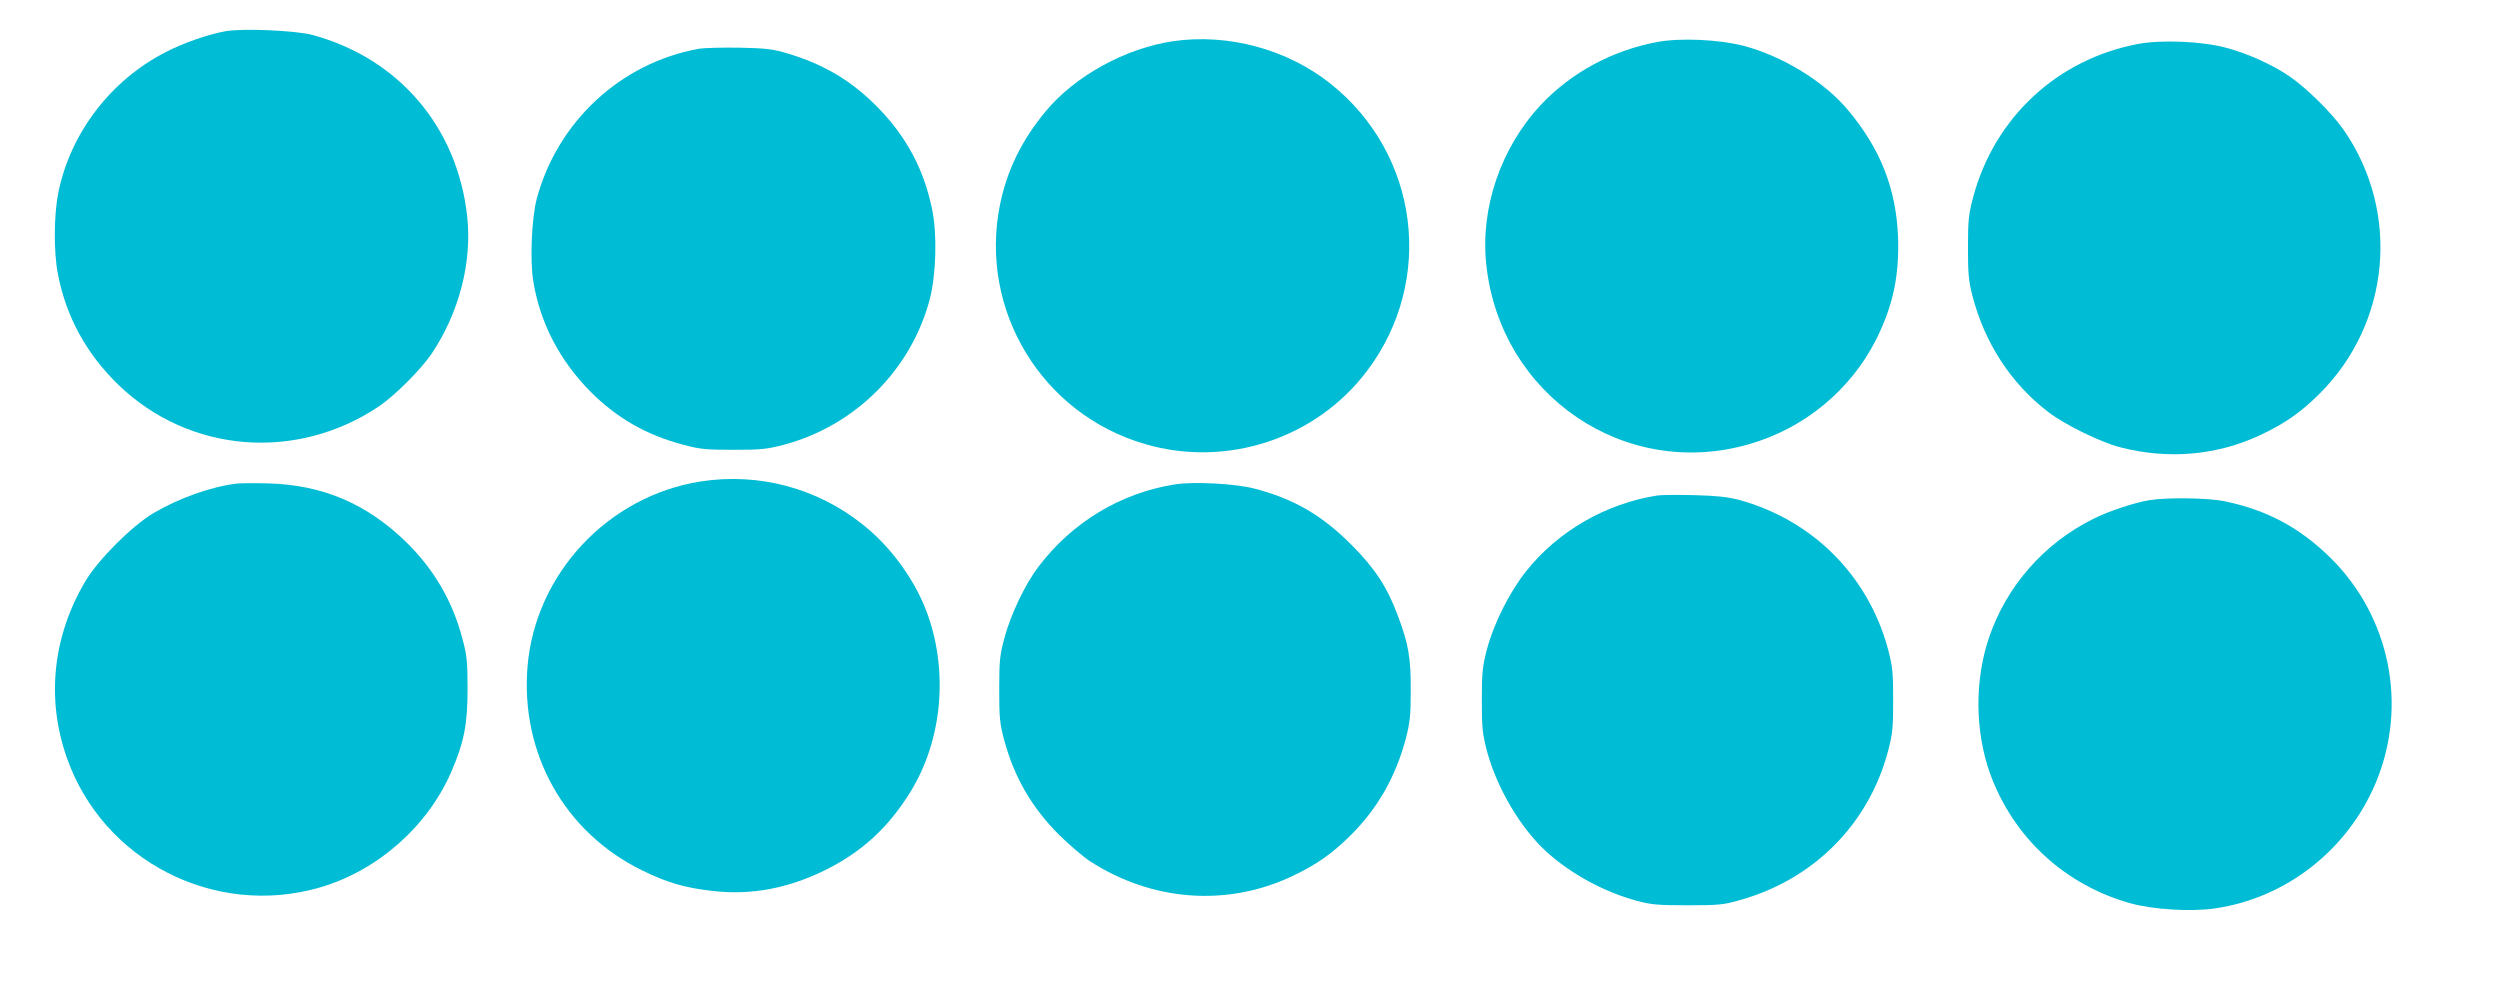
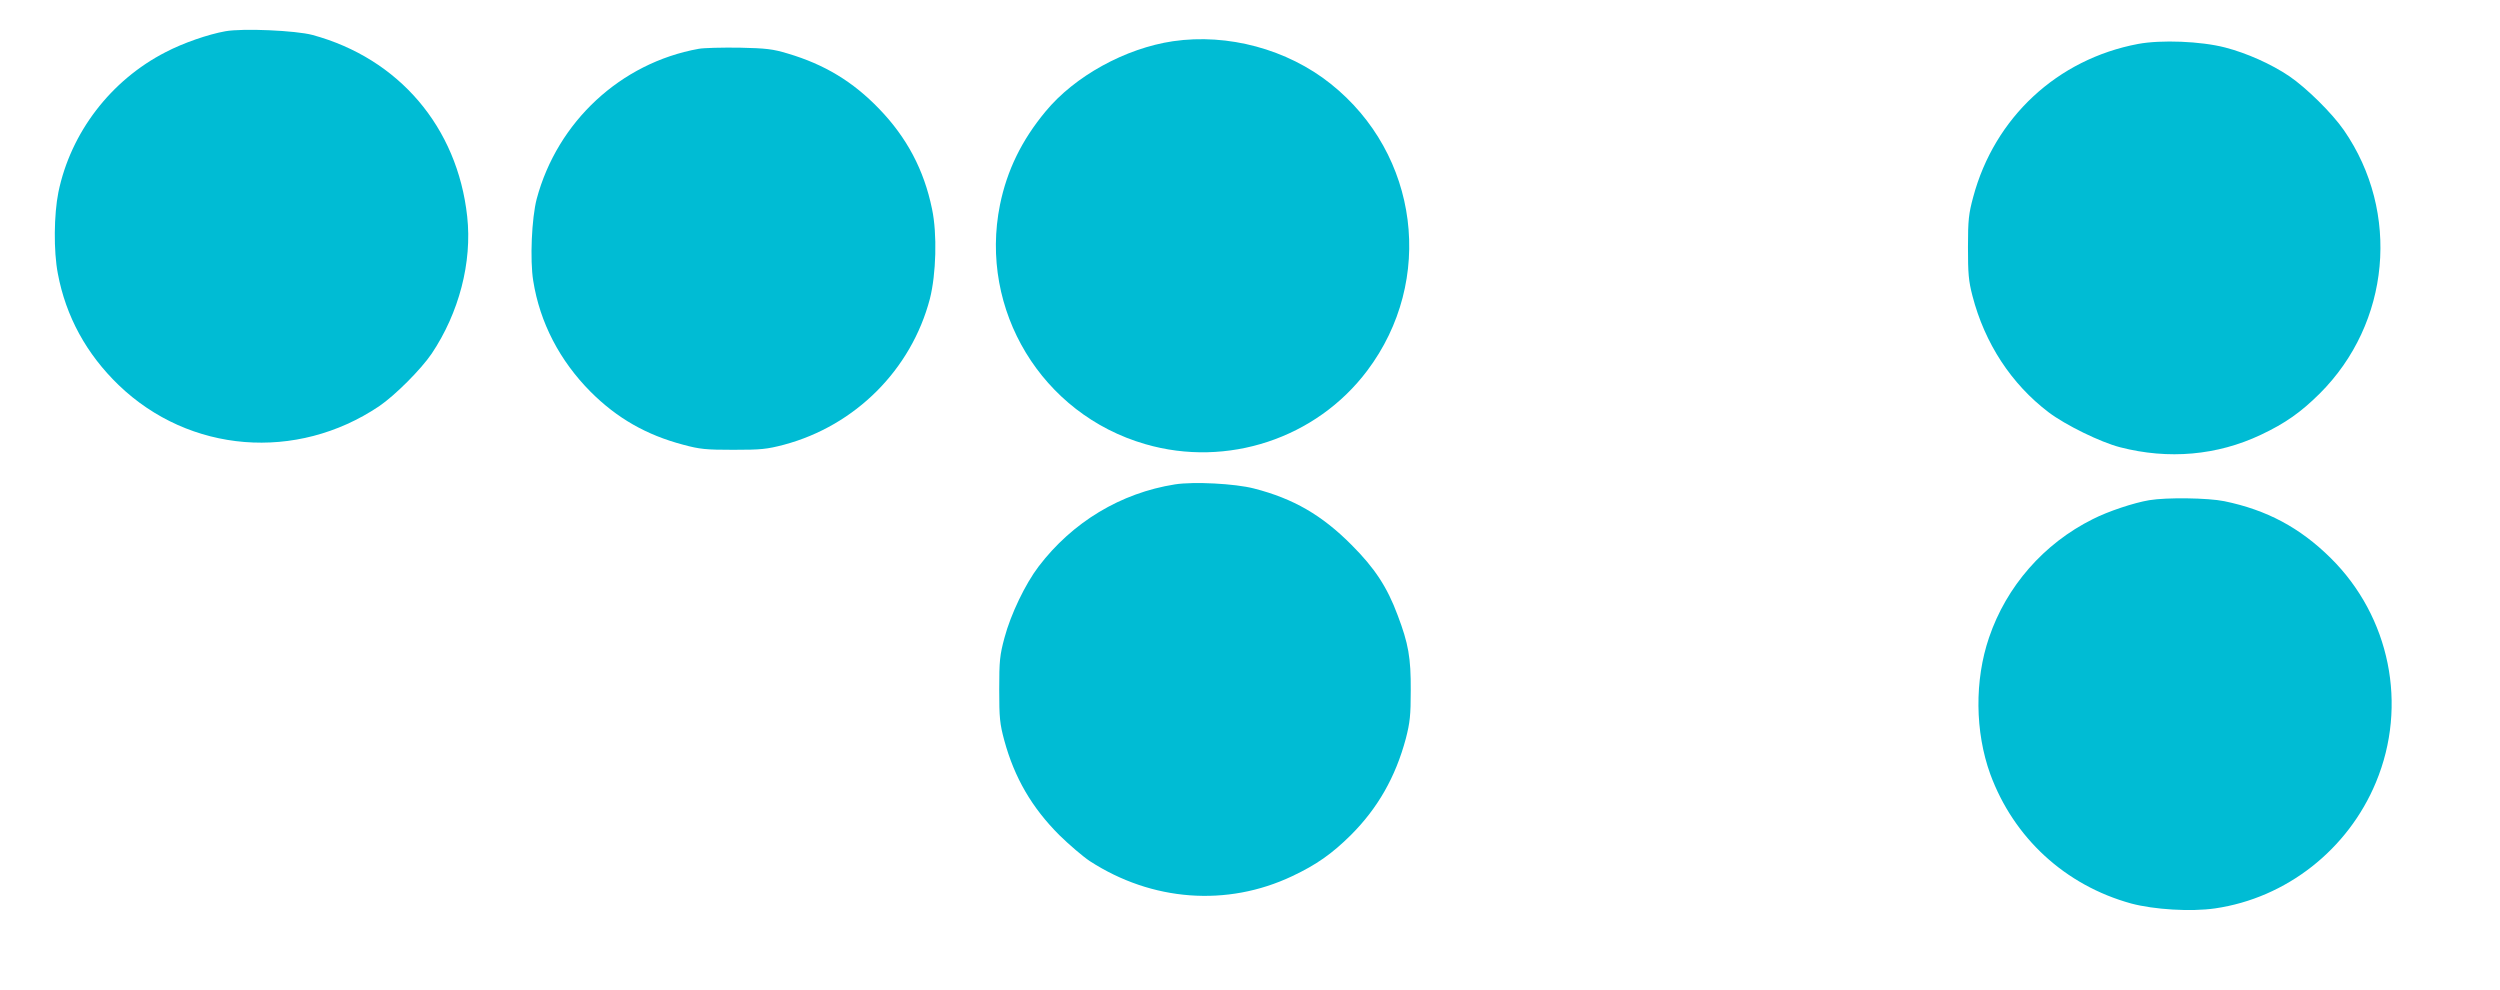
<svg xmlns="http://www.w3.org/2000/svg" version="1.0" width="1280pt" height="507pt" viewBox="0 0 1280 507" preserveAspectRatio="xMidYMid meet">
  <g transform="translate(0,507) scale(0.1,-0.1)" fill="#00bcd4" stroke="none">
    <path d="M1154 4910 c-89 -16 -216 -60 -306 -107 -281 -144 -486 -412 -549 -717 -23 -114 -25 -302 -3 -416 41 -220 147 -413 312 -572 362 -348 910 -392 1333 -108 82 56 213 187 269 269 140 209 208 468 182 703 -50 457 -350 809 -792 929 -86 23 -357 35 -446 19z" />
    <path d="M6006 4859 c-244 -36 -504 -179 -653 -360 -122 -147 -197 -301 -233 -477 -109 -539 214 -1073 744 -1226 419 -122 875 29 1136 376 348 462 266 1108 -187 1469 -222 177 -526 259 -807 218z" />
-     <path d="M8485 4855 c-230 -43 -441 -157 -595 -321 -206 -220 -312 -530 -280 -821 72 -667 710 -1102 1346 -917 282 81 518 276 649 534 87 174 120 328 113 527 -10 247 -90 451 -256 649 -121 146 -337 278 -537 330 -128 32 -321 41 -440 19z" />
    <path d="M10947 4845 c-414 -78 -735 -377 -844 -783 -23 -85 -27 -117 -27 -257 0 -136 3 -173 23 -250 63 -243 199 -451 390 -596 86 -65 265 -153 366 -179 248 -64 497 -42 721 64 125 59 204 115 300 210 363 361 415 929 125 1349 -61 88 -192 217 -280 277 -92 62 -217 118 -329 147 -124 32 -327 40 -445 18z" />
    <path d="M3577 4820 c-399 -72 -723 -373 -829 -768 -26 -99 -35 -313 -18 -419 34 -215 136 -410 294 -569 135 -135 285 -221 474 -271 85 -23 116 -26 257 -26 142 0 171 3 259 26 366 98 652 385 747 747 32 126 38 333 11 460 -41 200 -129 366 -271 513 -134 139 -279 227 -468 283 -76 23 -110 27 -248 30 -88 1 -182 -1 -208 -6z" />
-     <path d="M3588 2605 c-474 -74 -847 -472 -887 -947 -37 -444 188 -848 584 -1043 130 -64 221 -91 367 -107 195 -22 382 13 573 107 186 92 323 217 436 400 166 269 197 628 80 932 -63 162 -183 326 -322 436 -234 188 -534 268 -831 222z" />
-     <path d="M1210 2594 c-133 -17 -297 -76 -424 -151 -111 -66 -283 -238 -349 -349 -167 -282 -201 -602 -95 -903 185 -528 756 -821 1295 -665 296 86 552 312 674 593 66 154 83 243 83 426 0 140 -4 172 -27 257 -51 193 -147 356 -290 495 -201 195 -426 290 -702 298 -71 2 -146 1 -165 -1z" />
    <path d="M6016 2590 c-278 -44 -525 -193 -698 -420 -68 -89 -143 -245 -175 -365 -24 -89 -27 -118 -27 -265 0 -146 3 -176 26 -261 52 -191 141 -344 282 -485 50 -49 120 -109 156 -133 318 -206 702 -235 1036 -77 125 59 204 115 300 210 138 138 229 297 282 495 21 82 25 118 25 246 1 168 -12 240 -67 385 -53 143 -117 241 -236 360 -151 152 -297 237 -500 289 -97 25 -307 36 -404 21z" />
-     <path d="M8485 2533 c-262 -41 -507 -182 -669 -385 -85 -105 -168 -270 -203 -403 -23 -88 -26 -119 -26 -260 0 -142 3 -171 26 -260 51 -190 173 -396 305 -516 126 -114 293 -205 462 -251 74 -20 108 -23 260 -23 159 0 184 2 270 27 377 106 658 389 757 763 23 88 26 119 26 260 0 142 -3 172 -26 260 -101 377 -386 663 -765 766 -58 15 -115 21 -232 24 -85 2 -168 1 -185 -2z" />
+     <path d="M8485 2533 z" />
    <path d="M11004 2509 c-78 -13 -211 -57 -289 -97 -251 -125 -442 -344 -531 -606 -75 -219 -72 -483 6 -699 120 -327 384 -570 722 -663 116 -31 305 -43 429 -25 365 53 681 301 824 646 164 394 72 847 -232 1148 -158 156 -327 246 -545 291 -84 17 -295 20 -384 5z" />
  </g>
</svg>